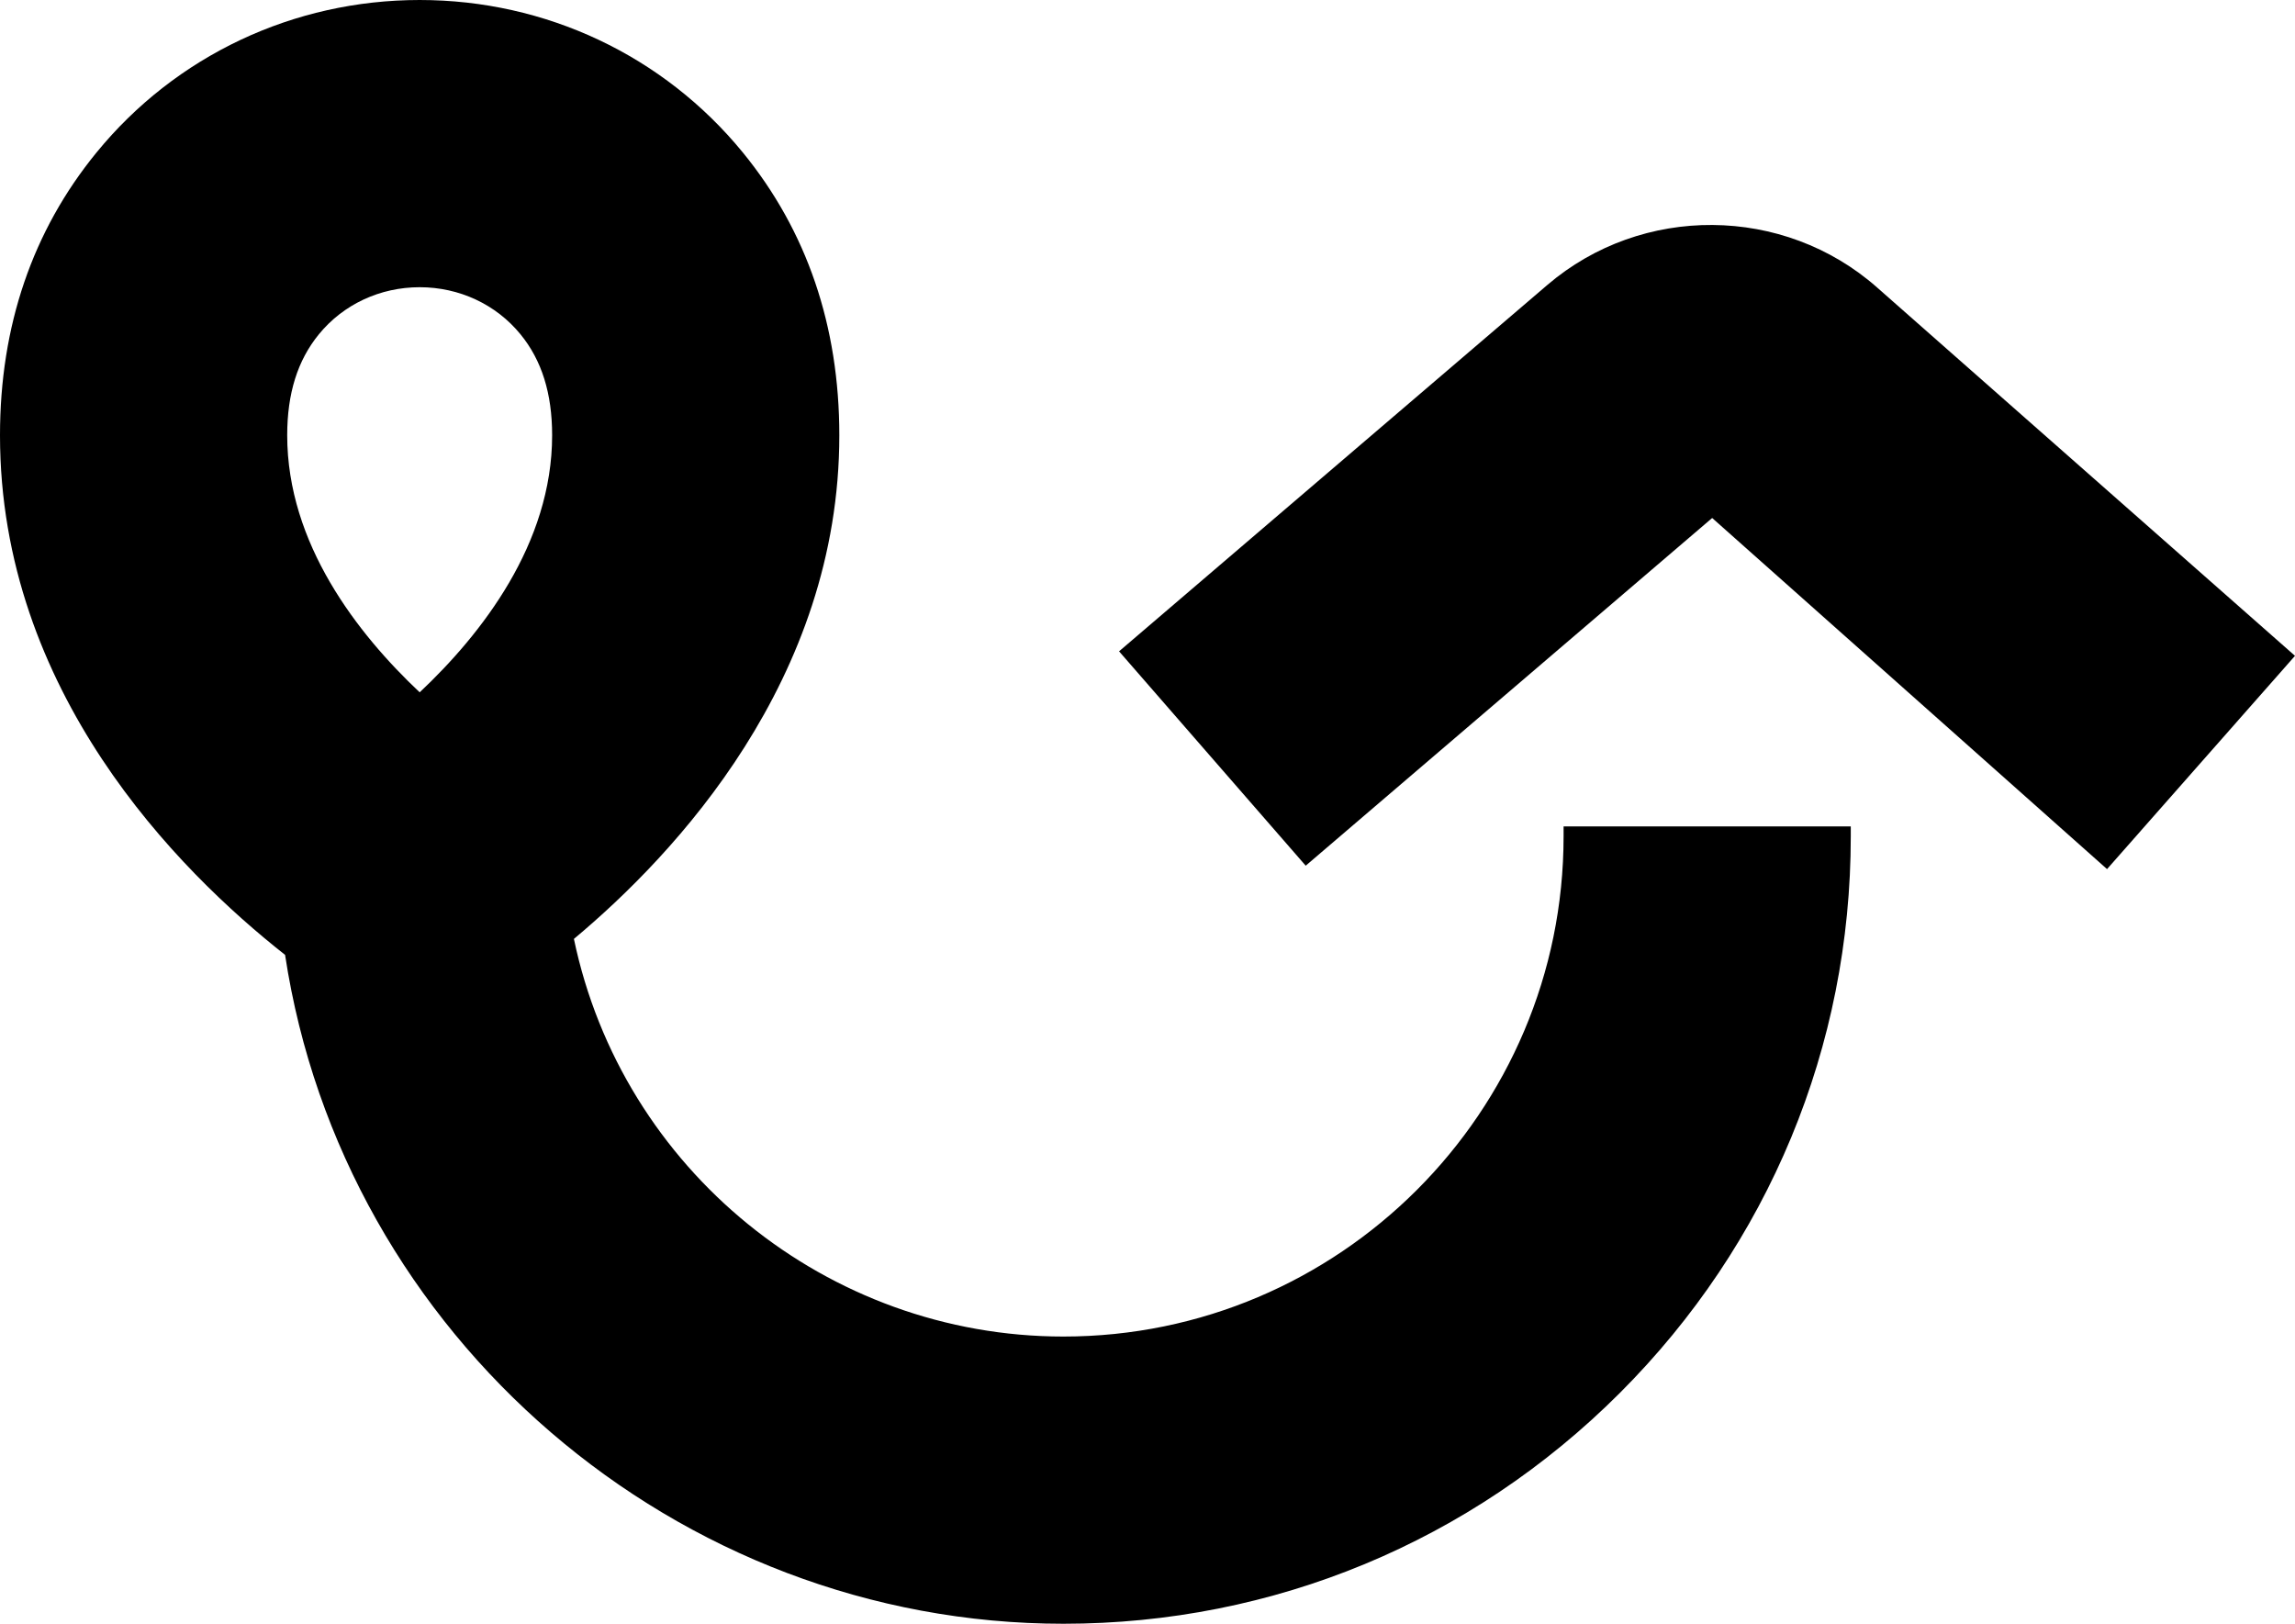
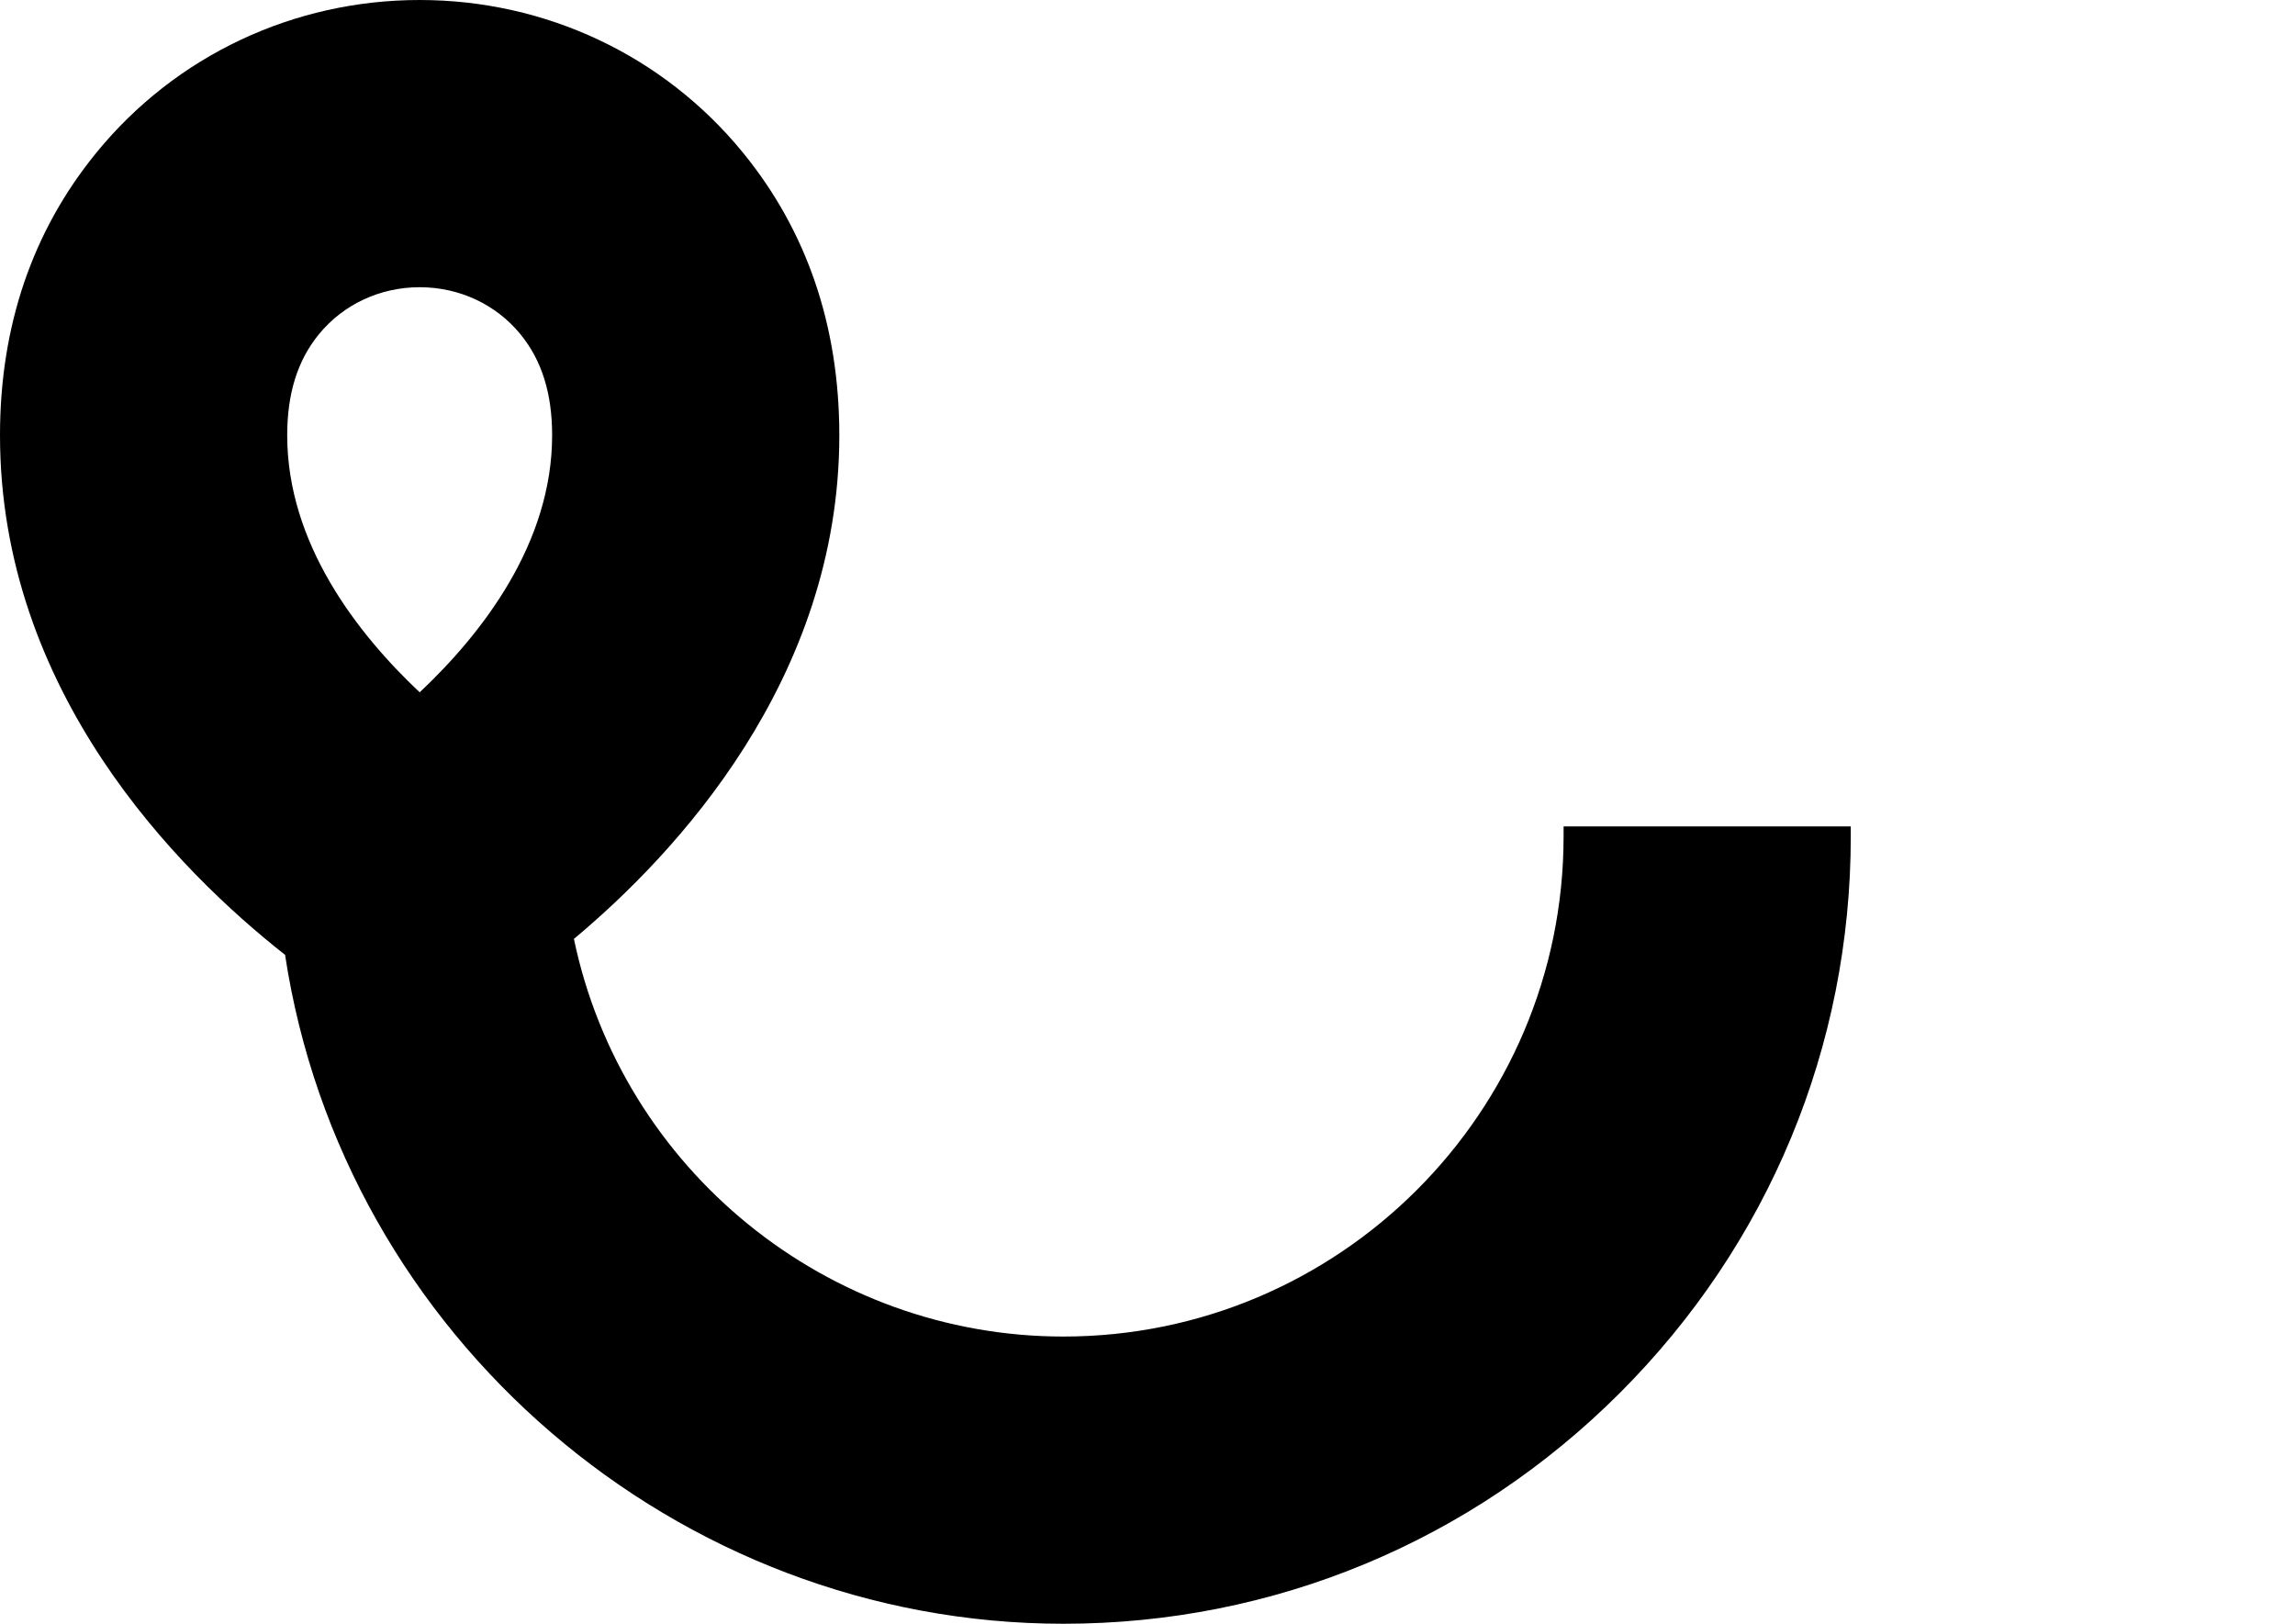
<svg xmlns="http://www.w3.org/2000/svg" id="Livello_2" data-name="Livello 2" viewBox="0 0 133.806 94.667">
  <g id="Livello_1-2" data-name="Livello 1">
    <g>
-       <path d="M109.437,16.757c-5.445-4.799-13.709-4.861-19.224-.142l-24.968,21.358,10.882,12.498,23.698-20.271,23.022,20.47,10.959-12.434-24.369-21.478Z" />
      <path d="M91.162,48.761c0,16.079-13.081,29.161-29.161,29.161-13.779,0-25.726-9.728-28.54-23.182,5.906-4.931,15.474-15.122,15.474-29.362,0-6.371-1.891-11.917-5.622-16.483C38.694,3.243,31.825,0,24.468,0S10.242,3.243,5.623,8.896C1.892,13.462,0,19.007,0,25.379c0,14.926,10.326,25.335,16.621,30.291,3.374,22.249,22.841,38.997,45.38,38.997,12.242,0,23.765-4.78,32.445-13.46,8.68-8.681,13.46-20.203,13.46-32.446v-.58h-16.744v.58ZM18.59,19.491c1.425-1.745,3.567-2.746,5.878-2.746s4.454,1.001,5.88,2.747c1.24,1.518,1.843,3.444,1.843,5.887,0,6.323-4.108,11.582-7.722,14.984-3.615-3.403-7.724-8.662-7.724-14.984,0-2.443.604-4.369,1.845-5.887Z" />
    </g>
  </g>
</svg>